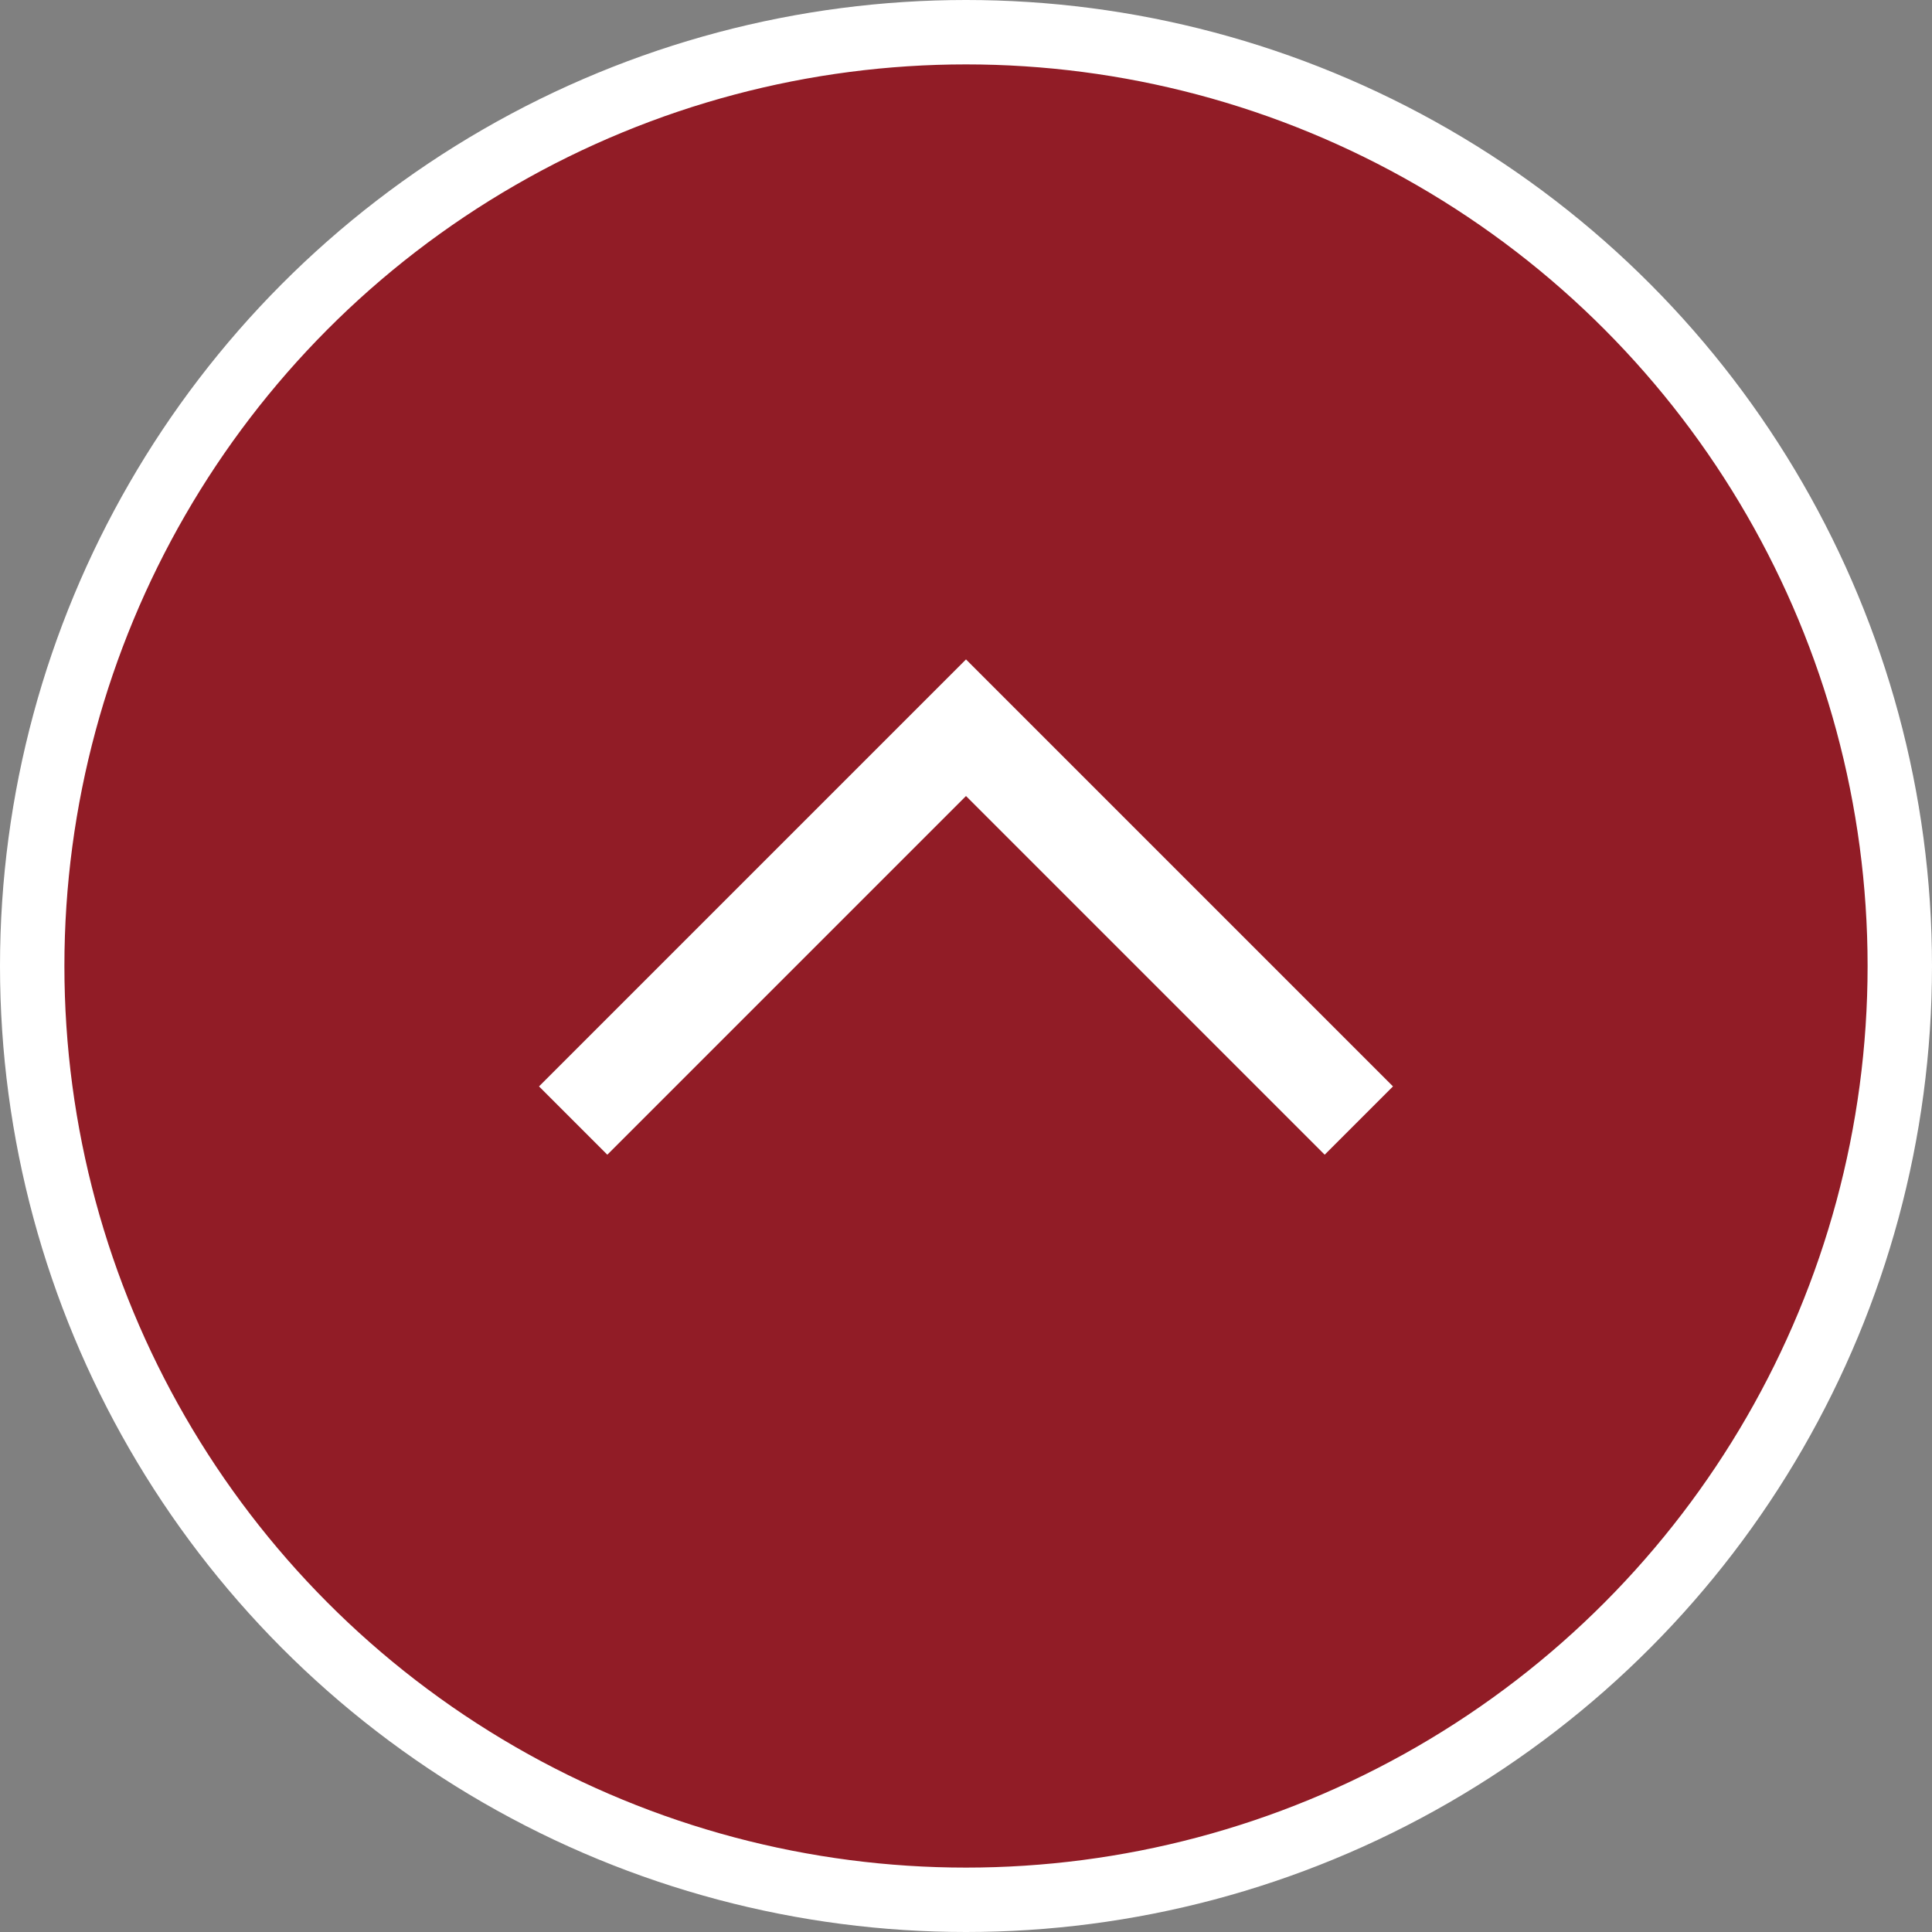
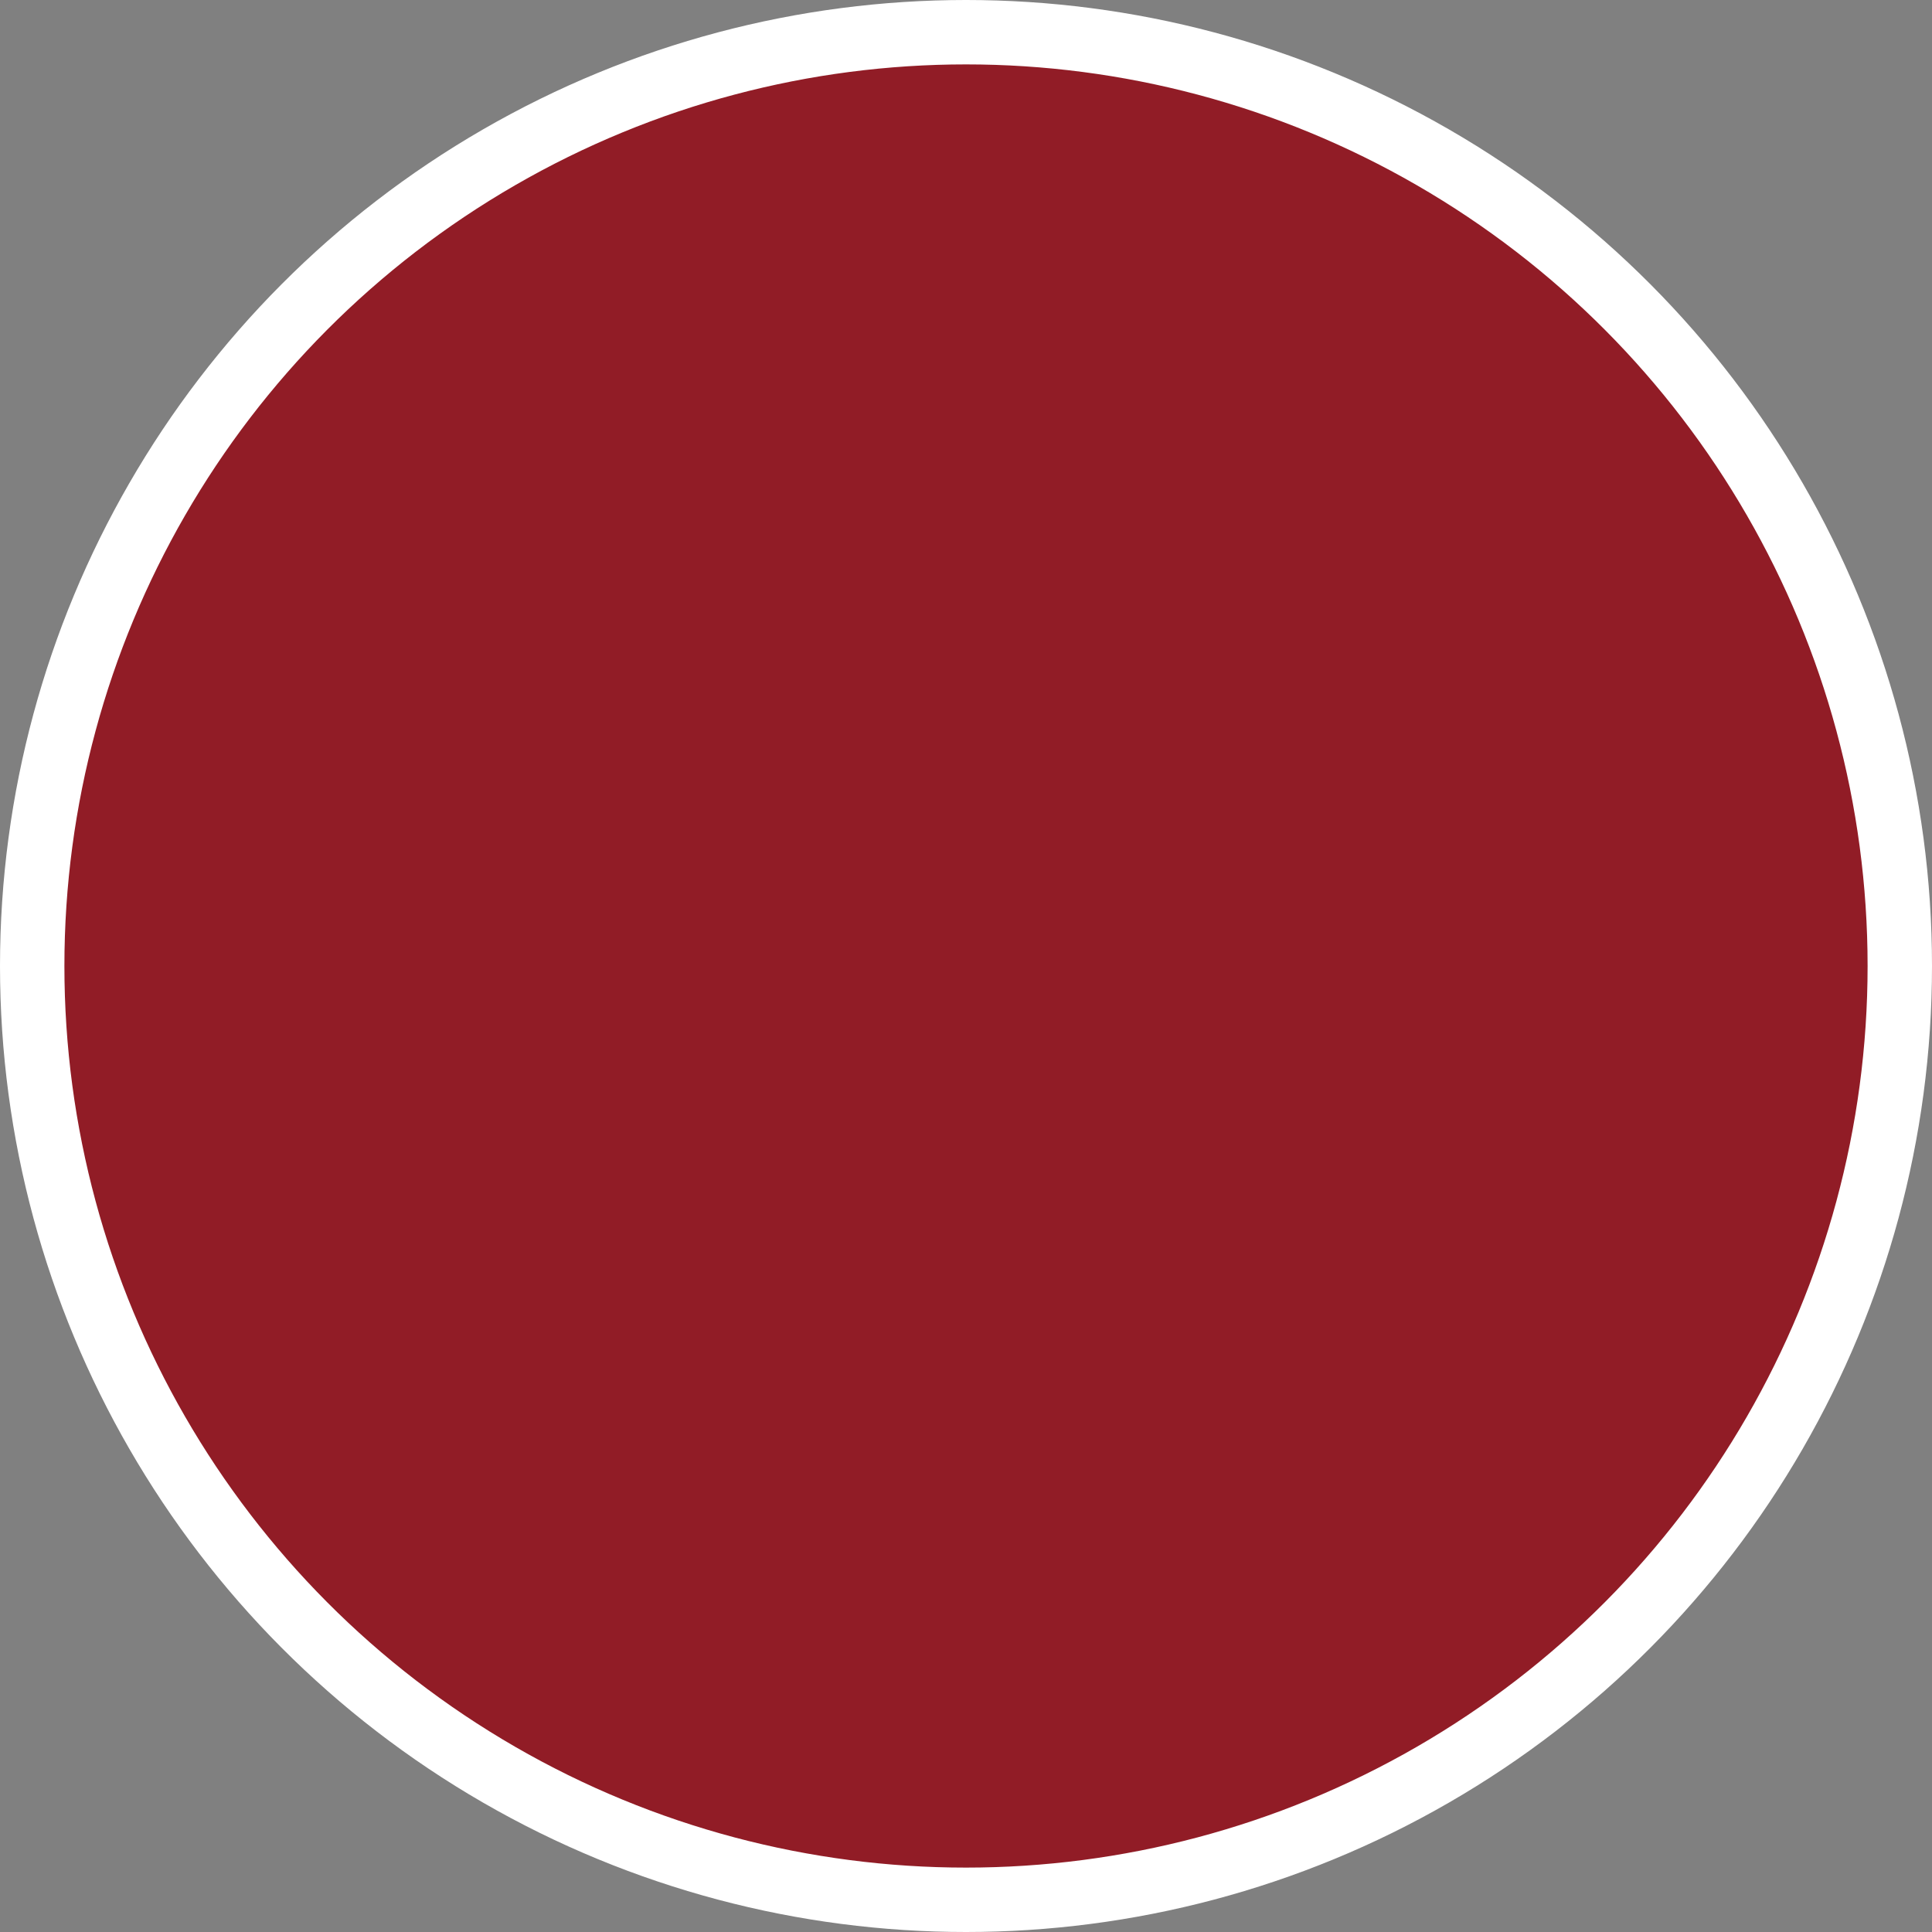
<svg xmlns="http://www.w3.org/2000/svg" viewBox="0 0 60 60">
  <rect x="0" y="0" width="60" height="60" fill="#808080" stroke="none" />
  <g stroke="#fff" stroke-miterlimit="10">
    <circle cx="30" cy="30" r="29" fill="#911c26" stroke-width="2" />
-     <path fill="none" stroke-width="3" d="M17.8 34.8L30 22.6l12.2 12.2" />
  </g>
</svg>